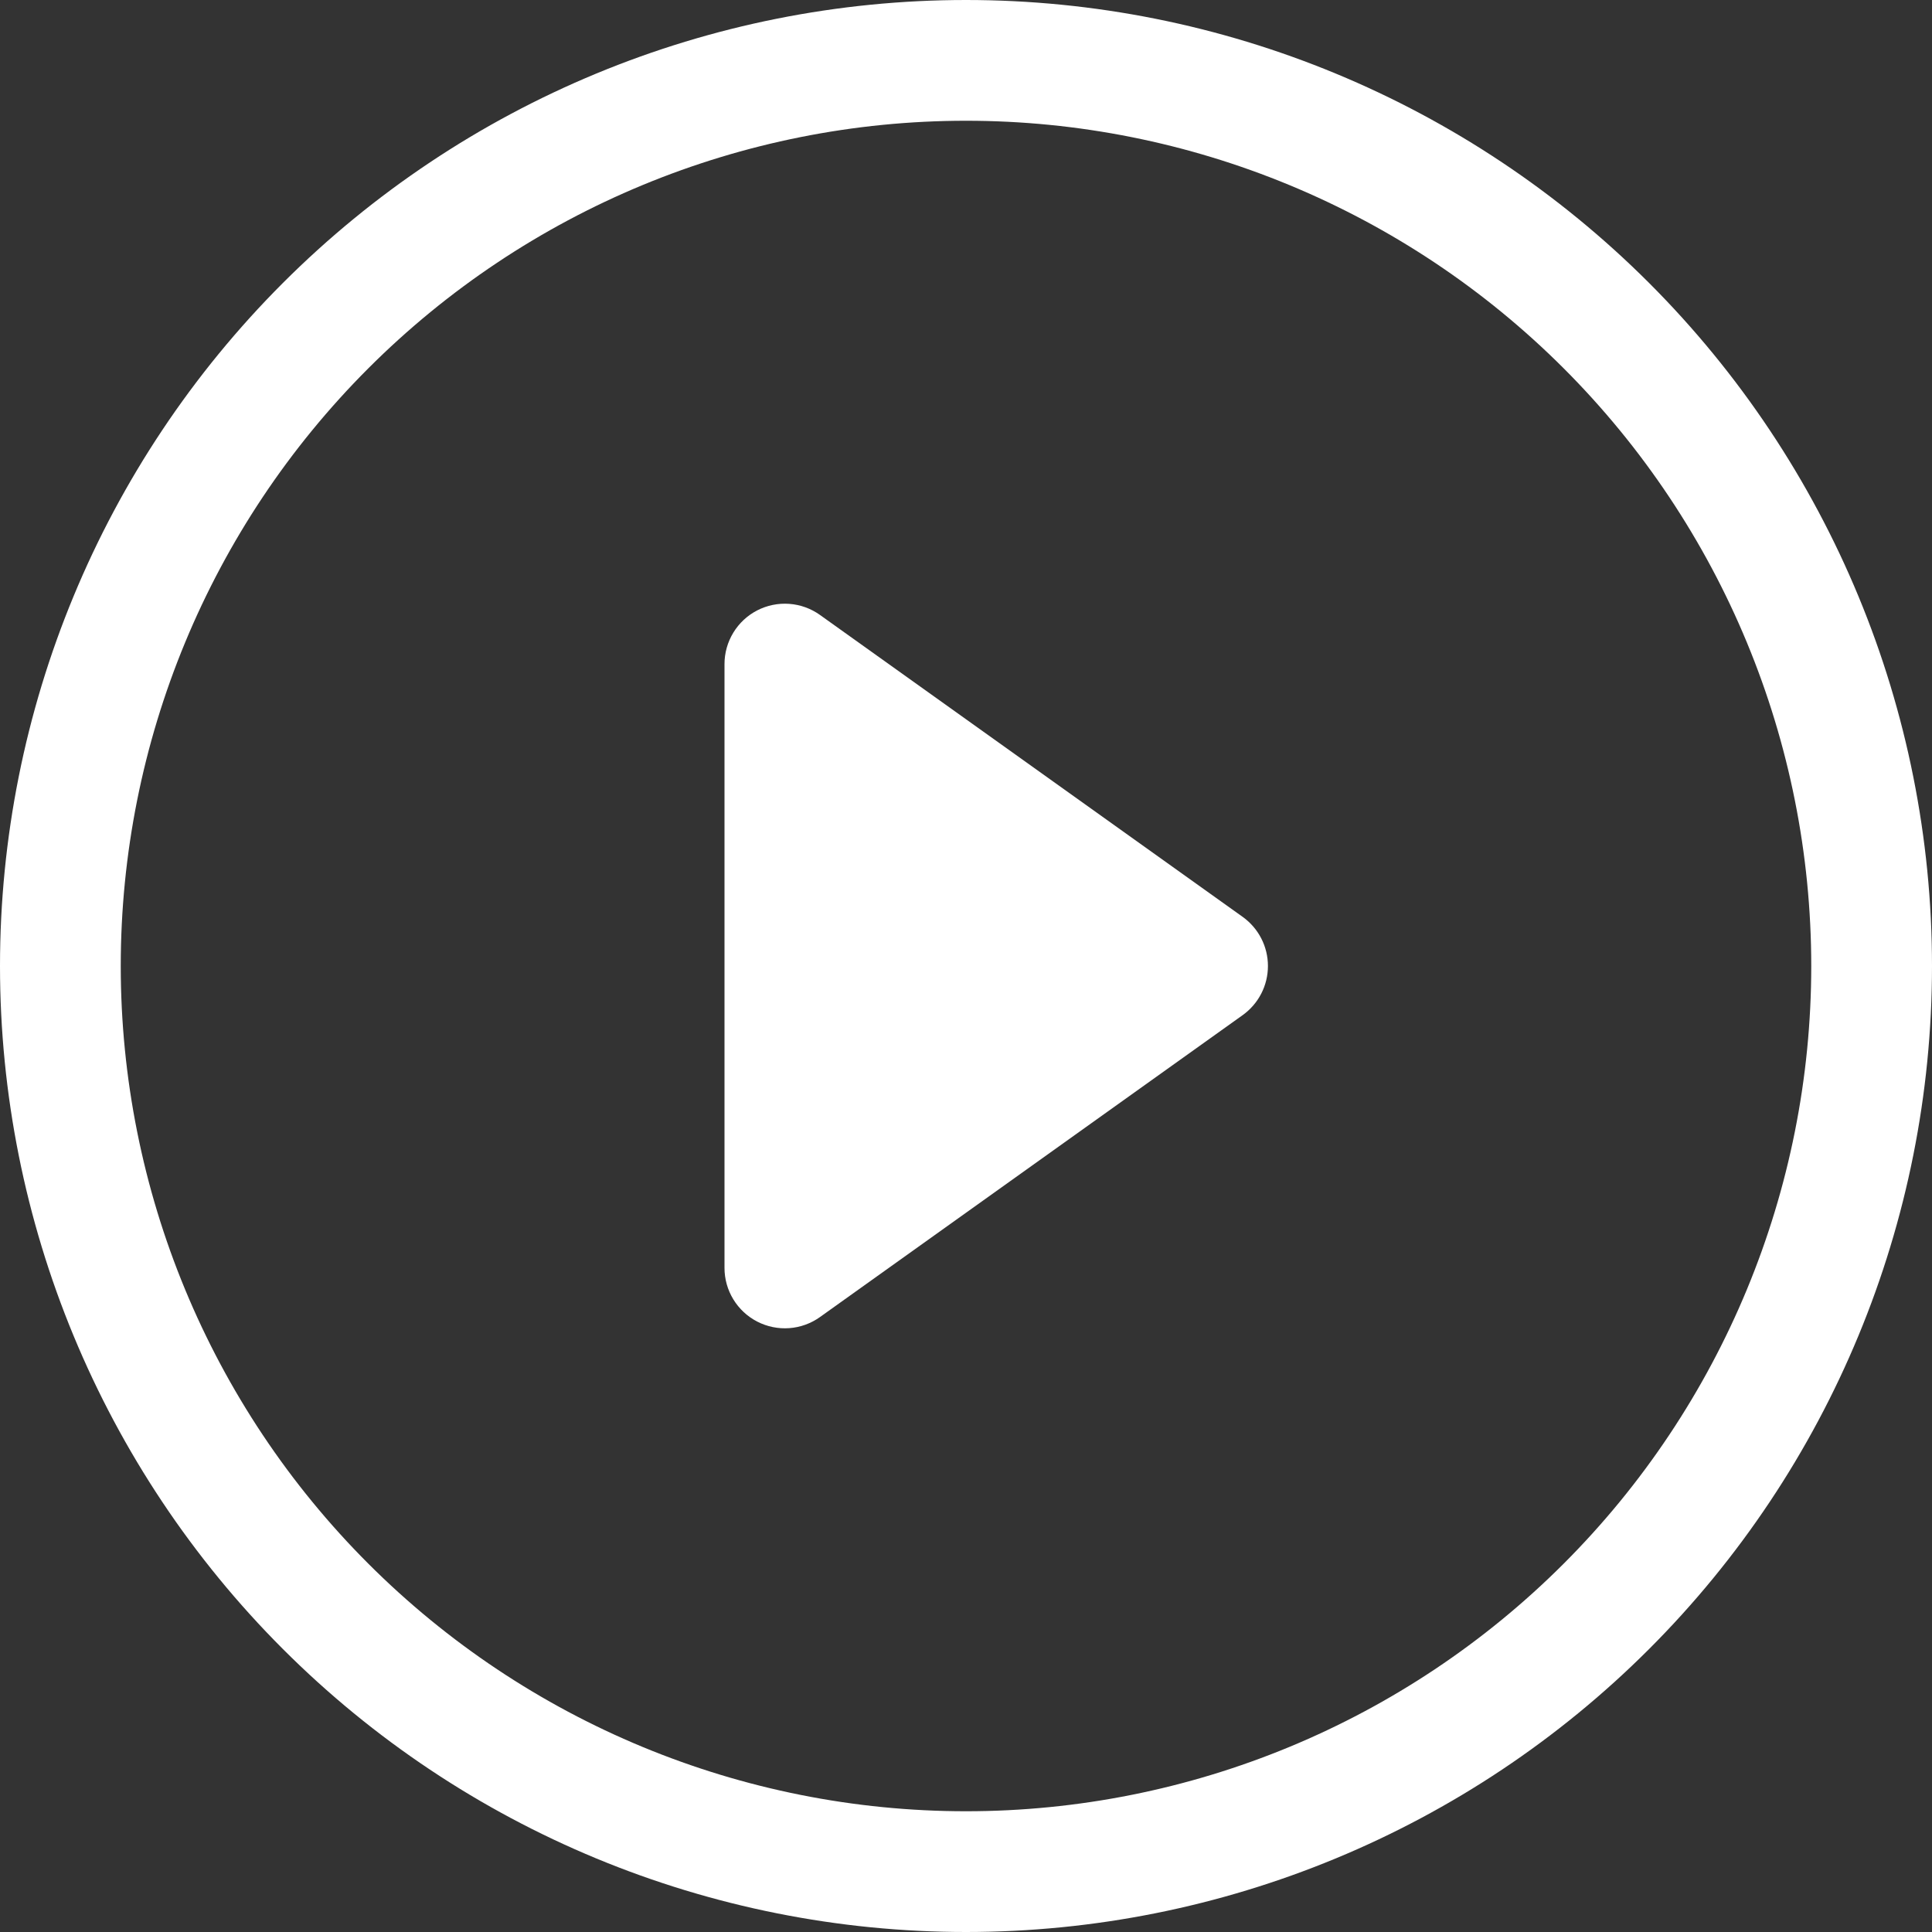
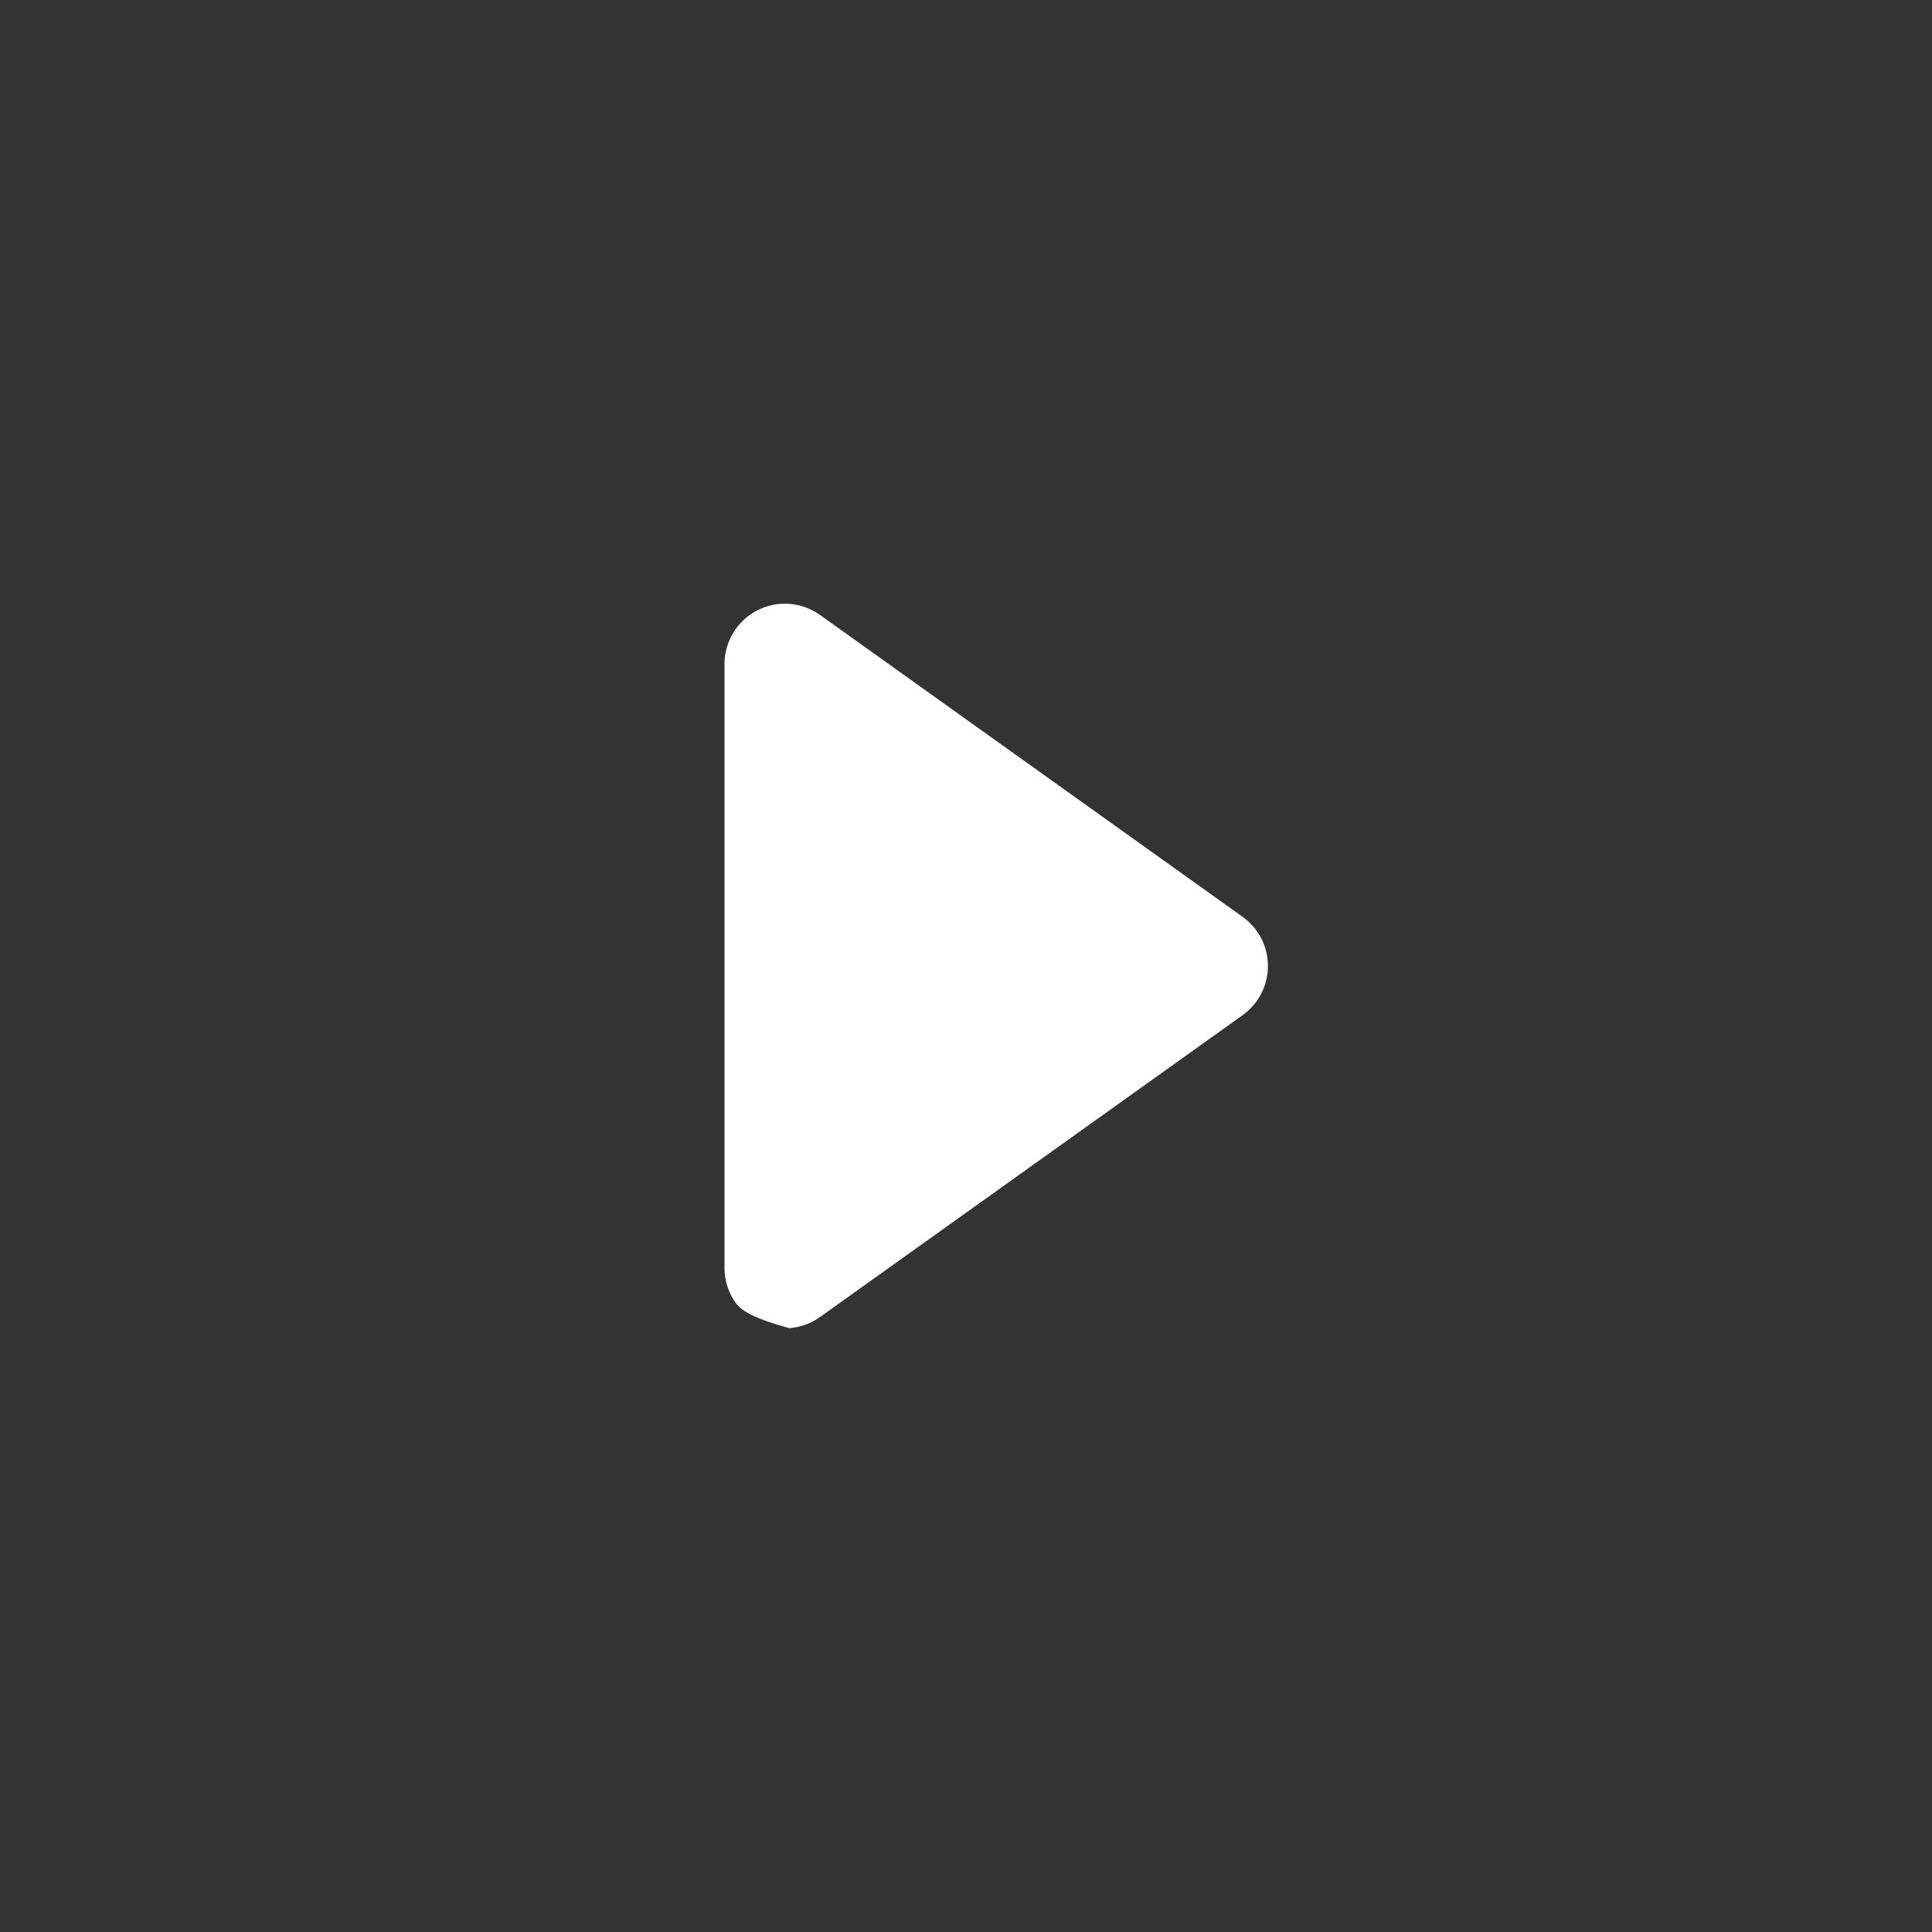
<svg xmlns="http://www.w3.org/2000/svg" width="110" height="110" viewBox="0 0 110 110" fill="none">
  <rect x="0" y="0" width="110" height="110" fill="#333333" stroke="none" />
-   <path d="M55 103.125C42.236 103.125 29.996 98.055 20.971 89.029C11.945 80.004 6.875 67.763 6.875 55C6.875 42.236 11.945 29.996 20.971 20.971C29.996 11.945 42.236 6.875 55 6.875C67.763 6.875 80.004 11.945 89.029 20.971C98.055 29.996 103.125 42.236 103.125 55C103.125 67.763 98.055 80.004 89.029 89.029C80.004 98.055 67.763 103.125 55 103.125ZM55 110C69.587 110 83.576 104.205 93.891 93.891C104.205 83.576 110 69.587 110 55C110 40.413 104.205 26.424 93.891 16.109C83.576 5.795 69.587 0 55 0C40.413 0 26.424 5.795 16.109 16.109C5.795 26.424 0 40.413 0 55C0 69.587 5.795 83.576 16.109 93.891C26.424 104.205 40.413 110 55 110Z" fill="white" />
-   <path d="M43.113 34.753C43.675 34.464 44.307 34.335 44.937 34.381C45.568 34.427 46.174 34.646 46.688 35.014L70.751 52.202C71.196 52.52 71.559 52.94 71.81 53.426C72.061 53.913 72.191 54.453 72.191 55C72.191 55.547 72.061 56.087 71.81 56.574C71.559 57.06 71.196 57.48 70.751 57.798L46.688 74.986C46.174 75.354 45.569 75.573 44.938 75.619C44.308 75.665 43.677 75.536 43.115 75.247C42.553 74.958 42.081 74.519 41.752 73.979C41.423 73.44 41.249 72.82 41.25 72.188V37.812C41.249 37.181 41.423 36.561 41.752 36.021C42.08 35.481 42.551 35.042 43.113 34.753Z" fill="white" />
+   <path d="M43.113 34.753C43.675 34.464 44.307 34.335 44.937 34.381C45.568 34.427 46.174 34.646 46.688 35.014L70.751 52.202C71.196 52.52 71.559 52.94 71.81 53.426C72.061 53.913 72.191 54.453 72.191 55C72.191 55.547 72.061 56.087 71.81 56.574C71.559 57.06 71.196 57.48 70.751 57.798L46.688 74.986C46.174 75.354 45.569 75.573 44.938 75.619C42.553 74.958 42.081 74.519 41.752 73.979C41.423 73.44 41.249 72.82 41.25 72.188V37.812C41.249 37.181 41.423 36.561 41.752 36.021C42.08 35.481 42.551 35.042 43.113 34.753Z" fill="white" />
</svg>